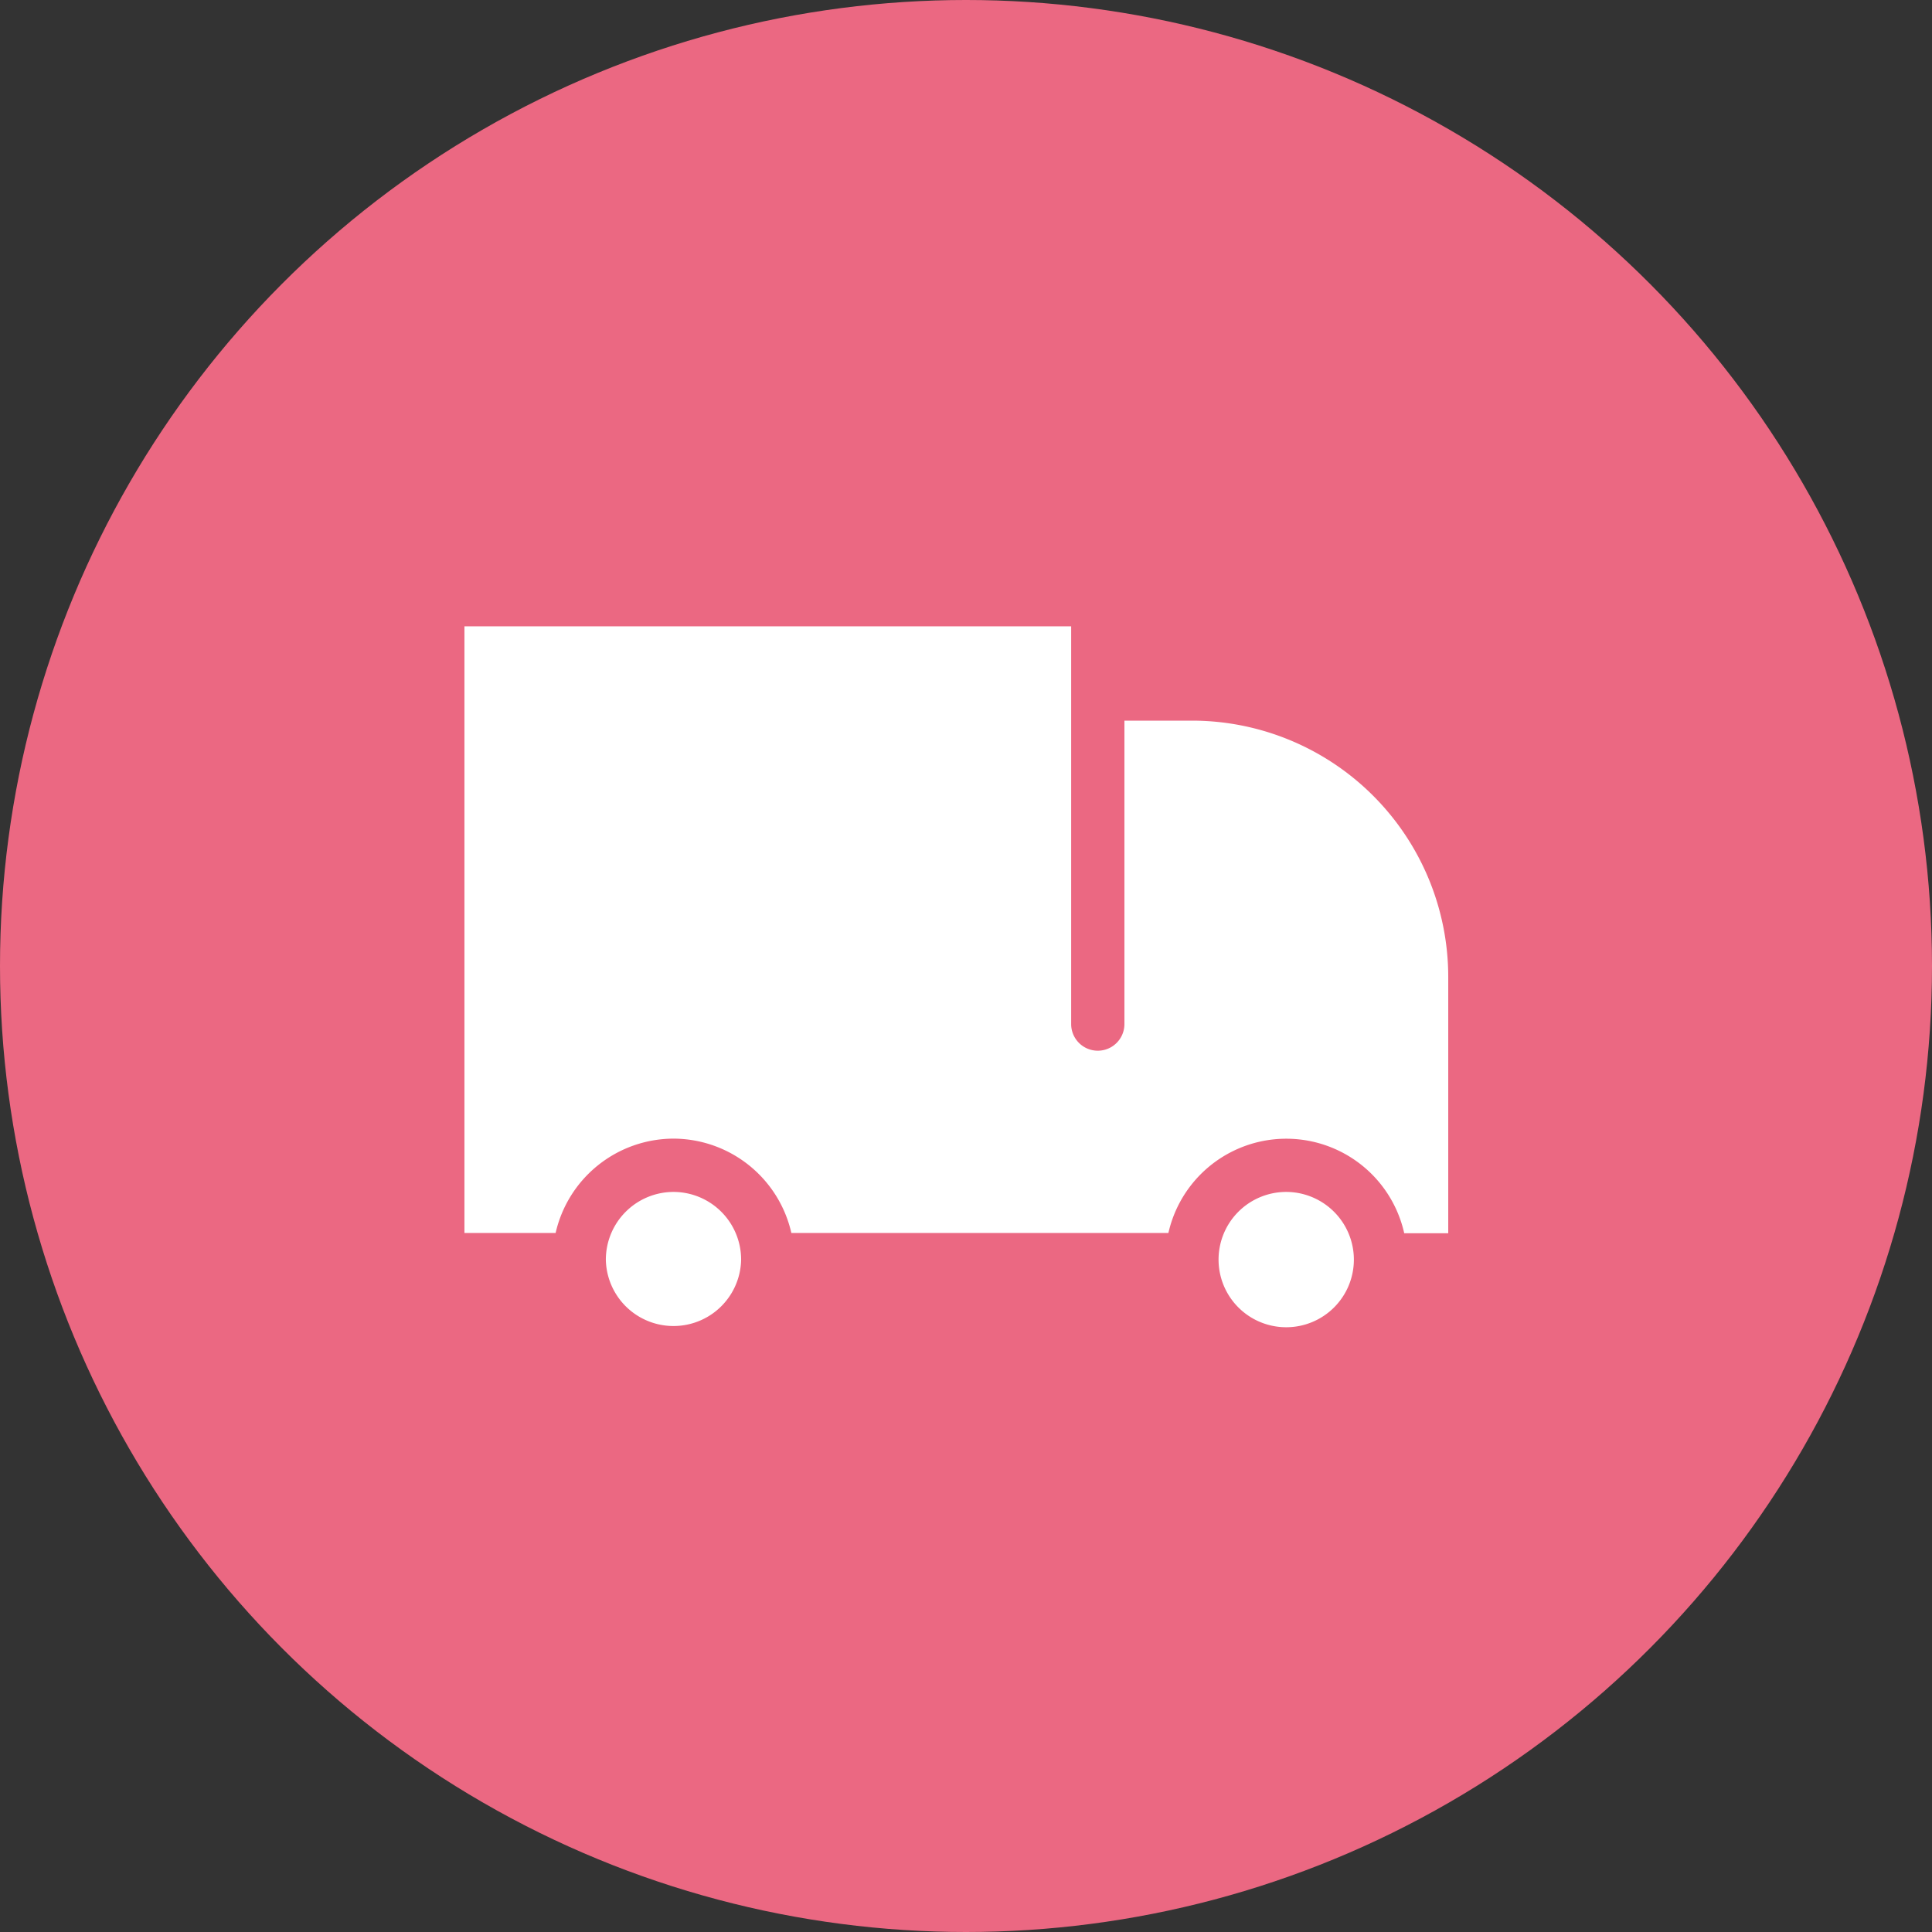
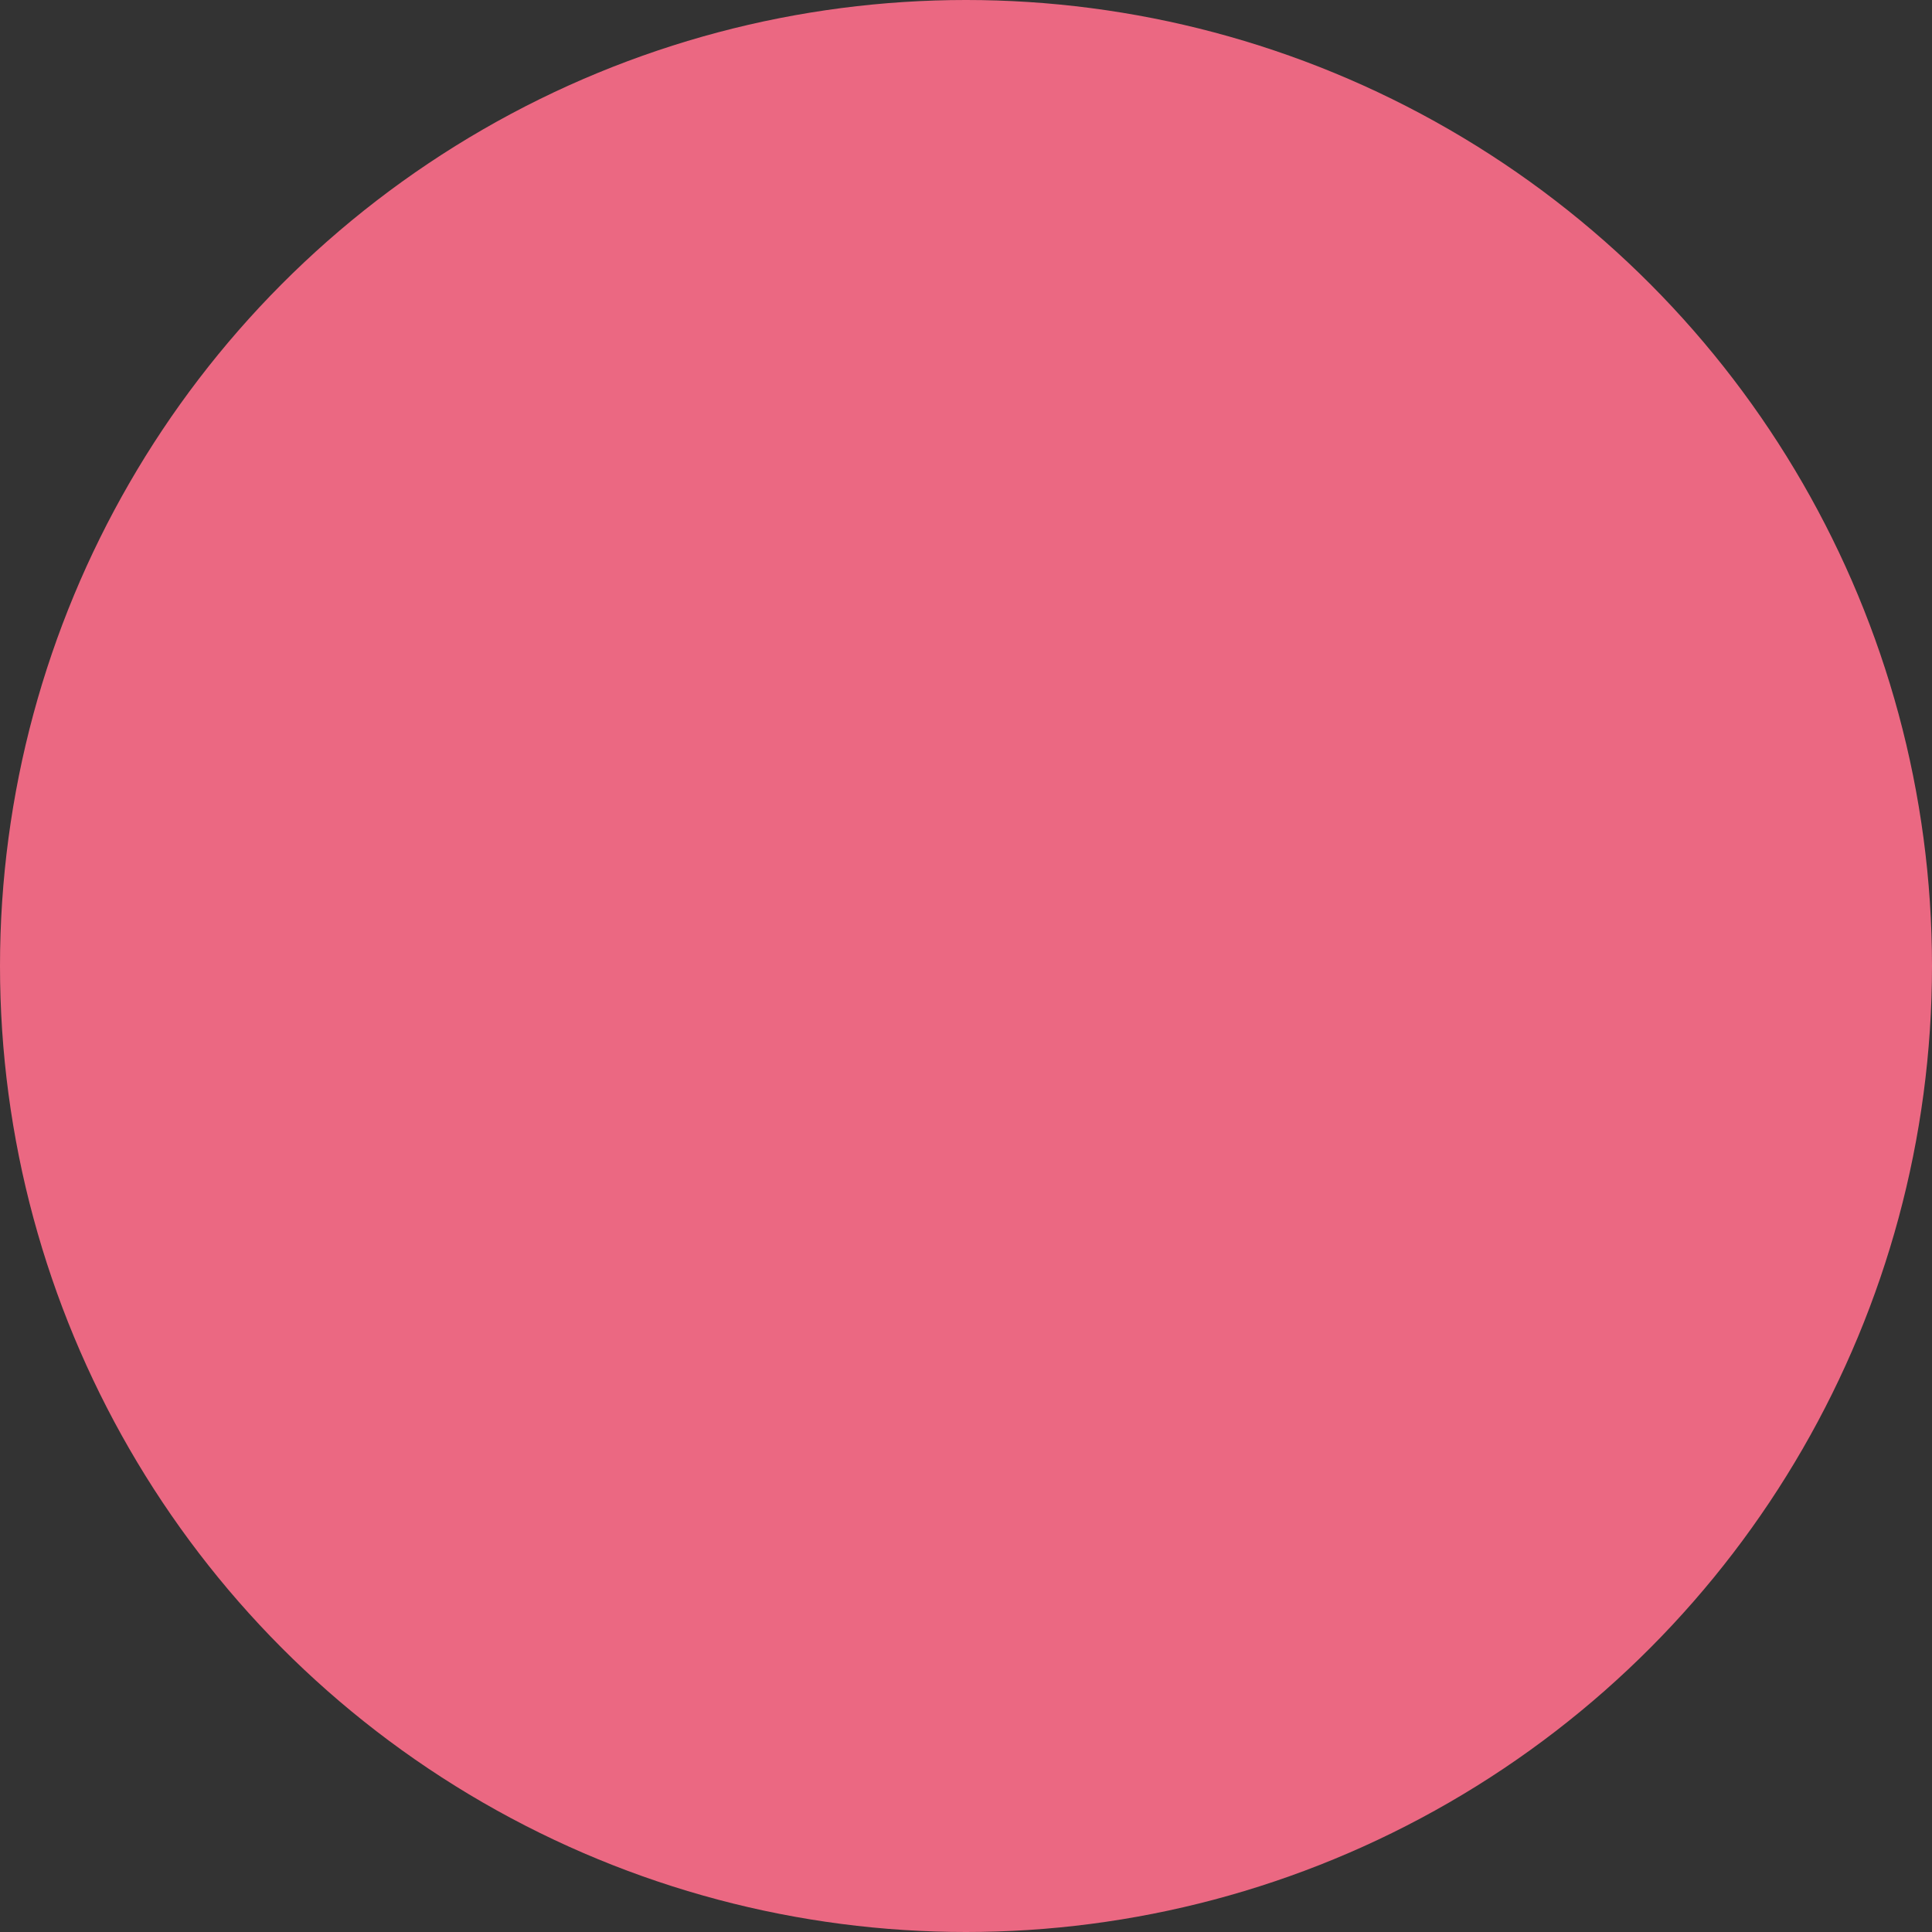
<svg xmlns="http://www.w3.org/2000/svg" width="51" height="51" viewBox="0 0 51 51">
  <rect x="0" y="0" width="51" height="51" fill="#333333" stroke="none" />
  <defs>
    <clipPath id="clip-path">
-       <rect id="Rectangle_4524" data-name="Rectangle 4524" width="25.971" height="18.502" transform="translate(0 0)" fill="#fff" />
-     </clipPath>
+       </clipPath>
  </defs>
  <g id="Group_10812" data-name="Group 10812" transform="translate(-491 -906)">
    <circle id="Ellipse_758" data-name="Ellipse 758" cx="25.5" cy="25.5" r="25.5" transform="translate(491 906)" fill="#eb6882" />
    <g id="Group_10651" data-name="Group 10651" transform="translate(503.26 922.534)">
      <g id="Group_10650" data-name="Group 10650" transform="translate(0 0)" clip-path="url(#clip-path)">
        <path id="Path_25138" data-name="Path 25138" d="M113.2,83.548a1.786,1.786,0,1,0,1.785,1.787,1.789,1.789,0,0,0-1.785-1.787" transform="translate(-91.506 -68.618)" fill="#fff" />
        <path id="Path_25139" data-name="Path 25139" d="M22.678,83.548a1.789,1.789,0,0,0-1.786,1.778s0,.006,0,.009,0,.006,0,.009a1.786,1.786,0,0,0,3.571,0s0-.006,0-.009,0-.006,0-.009a1.788,1.788,0,0,0-1.785-1.778" transform="translate(-17.159 -68.618)" fill="#fff" />
-         <path id="Path_25140" data-name="Path 25140" d="M5.519,13.524a3.2,3.2,0,0,1,3.111,2.49h9.953a3.19,3.19,0,0,1,6.225.007h1.162V9.252a6.768,6.768,0,0,0-6.758-6.762H17.422V10.5a.7.7,0,1,1-1.406,0V1.8s0-.009,0-.014,0-.009,0-.014V0H0V16.014H2.407a3.2,3.2,0,0,1,3.112-2.49" transform="translate(0 -0.001)" fill="#fff" />
      </g>
    </g>
  </g>
</svg>